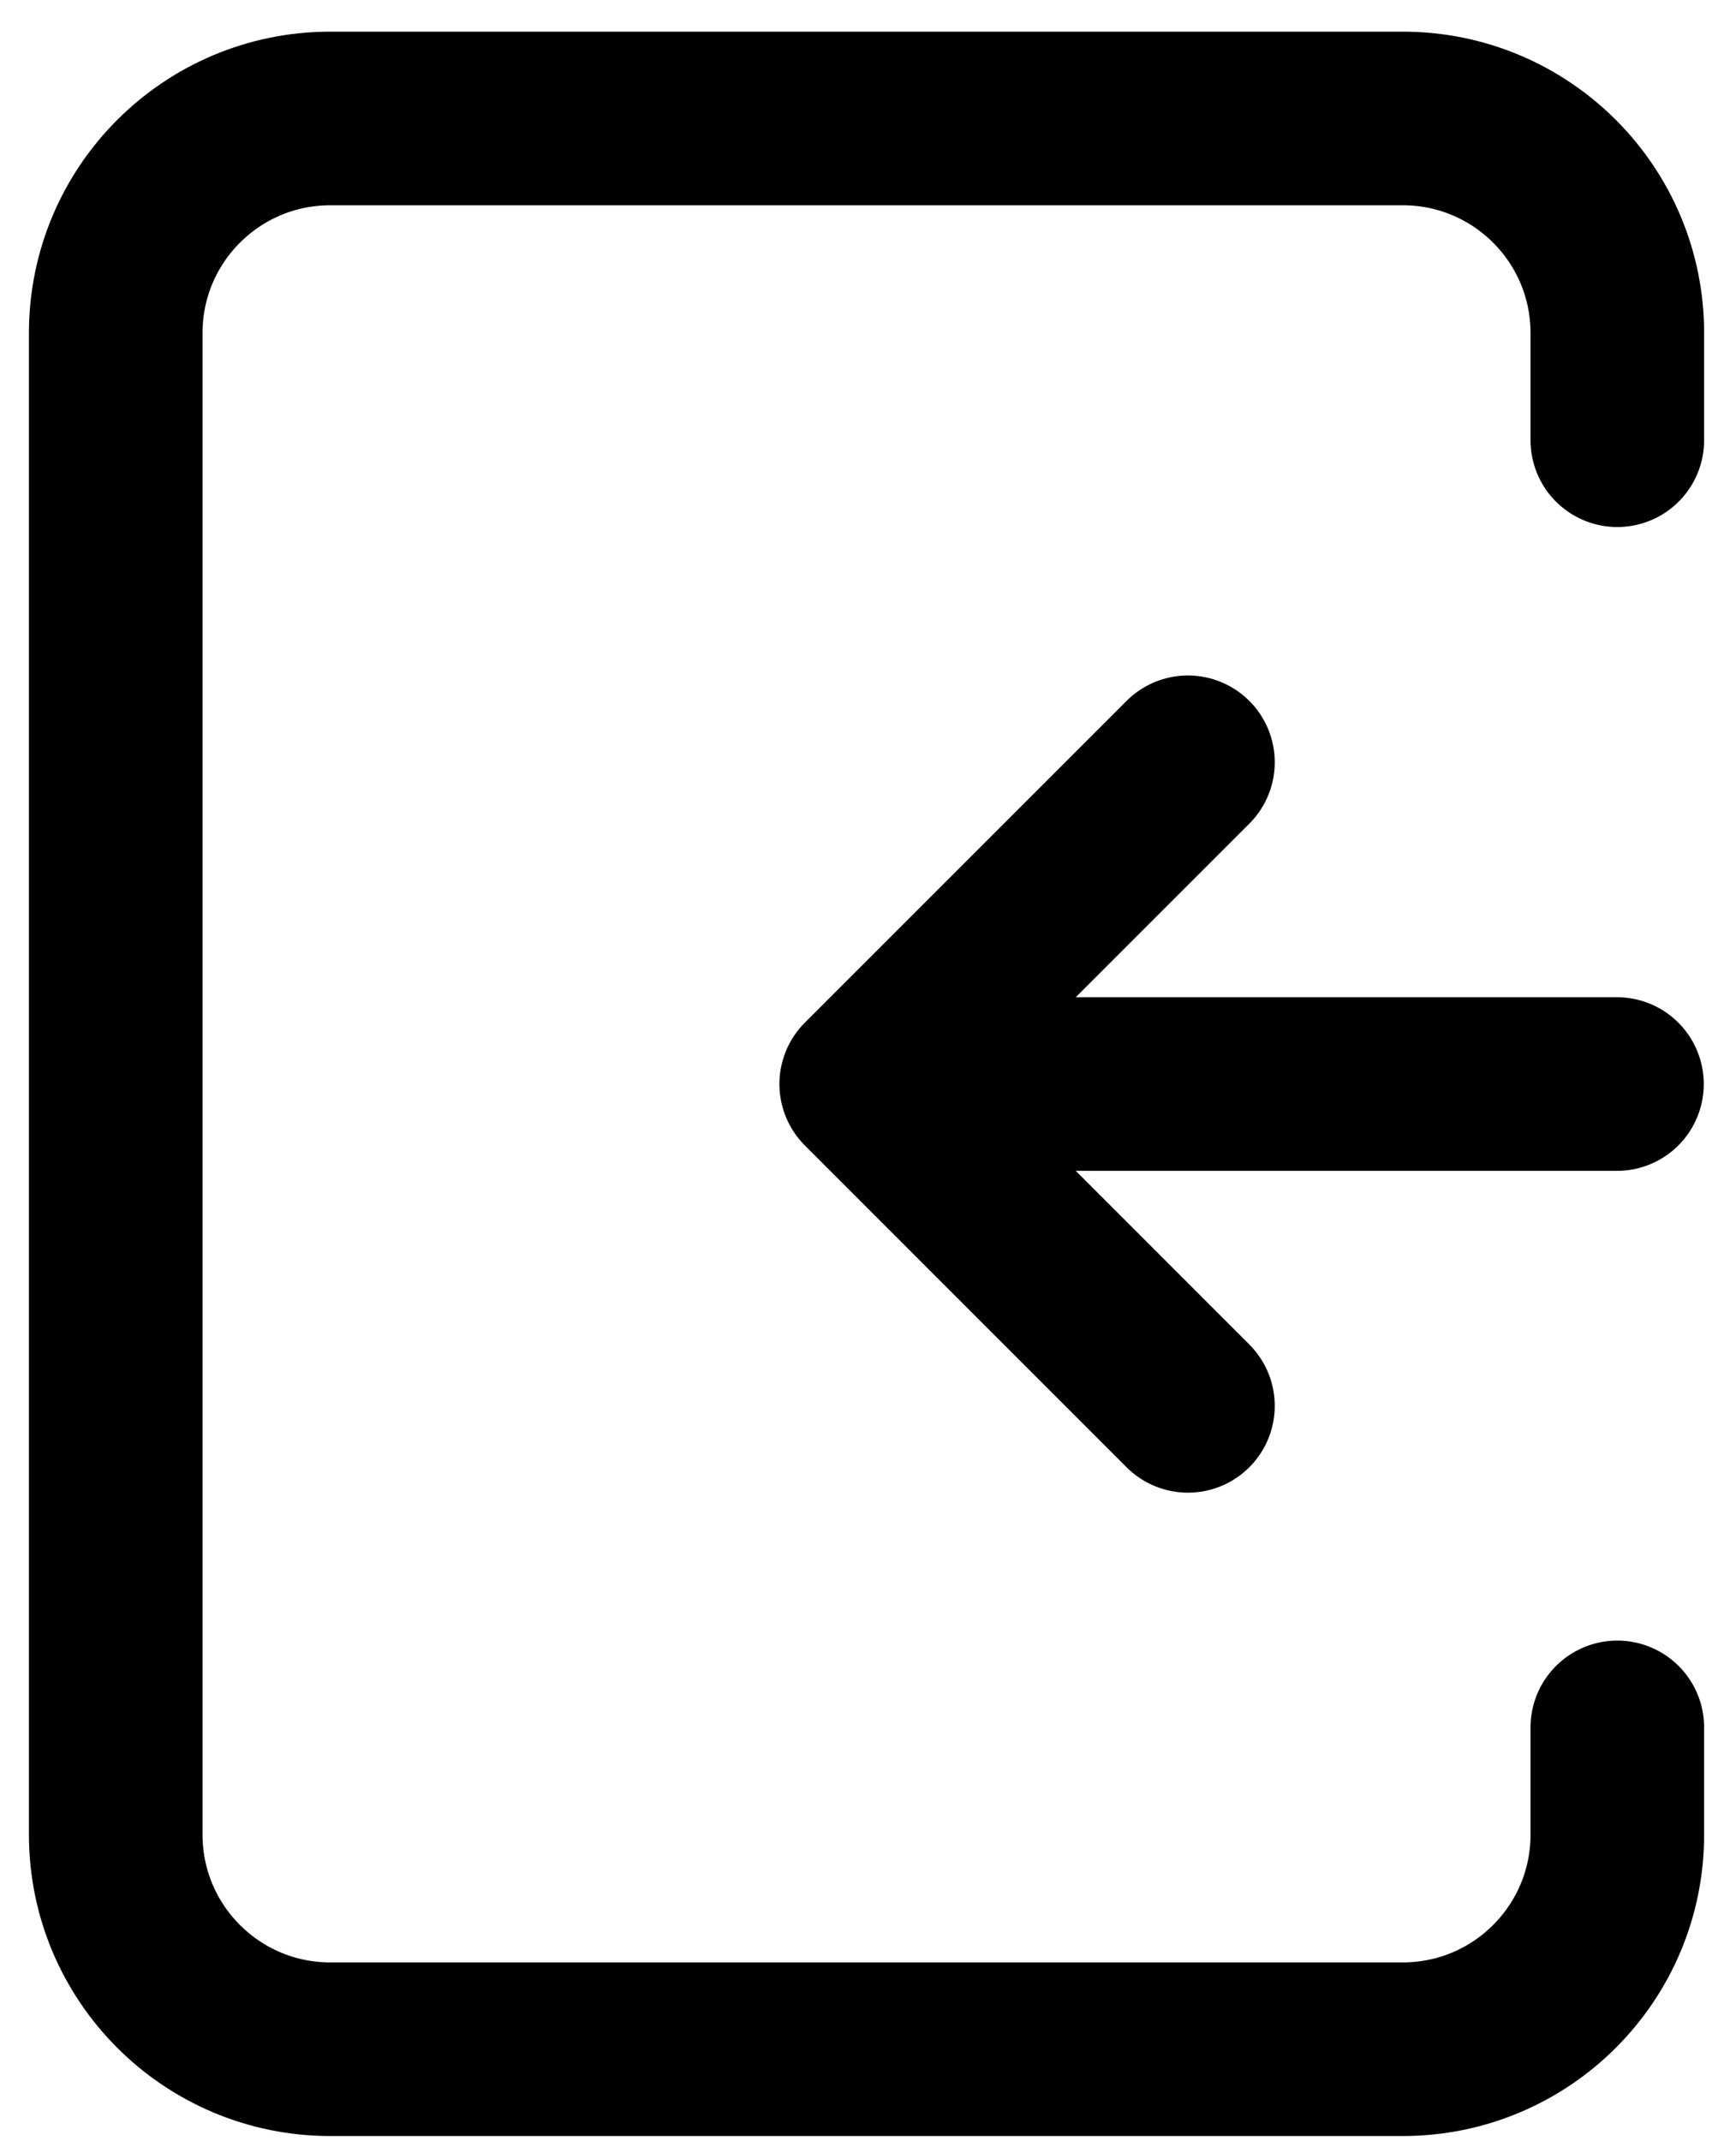
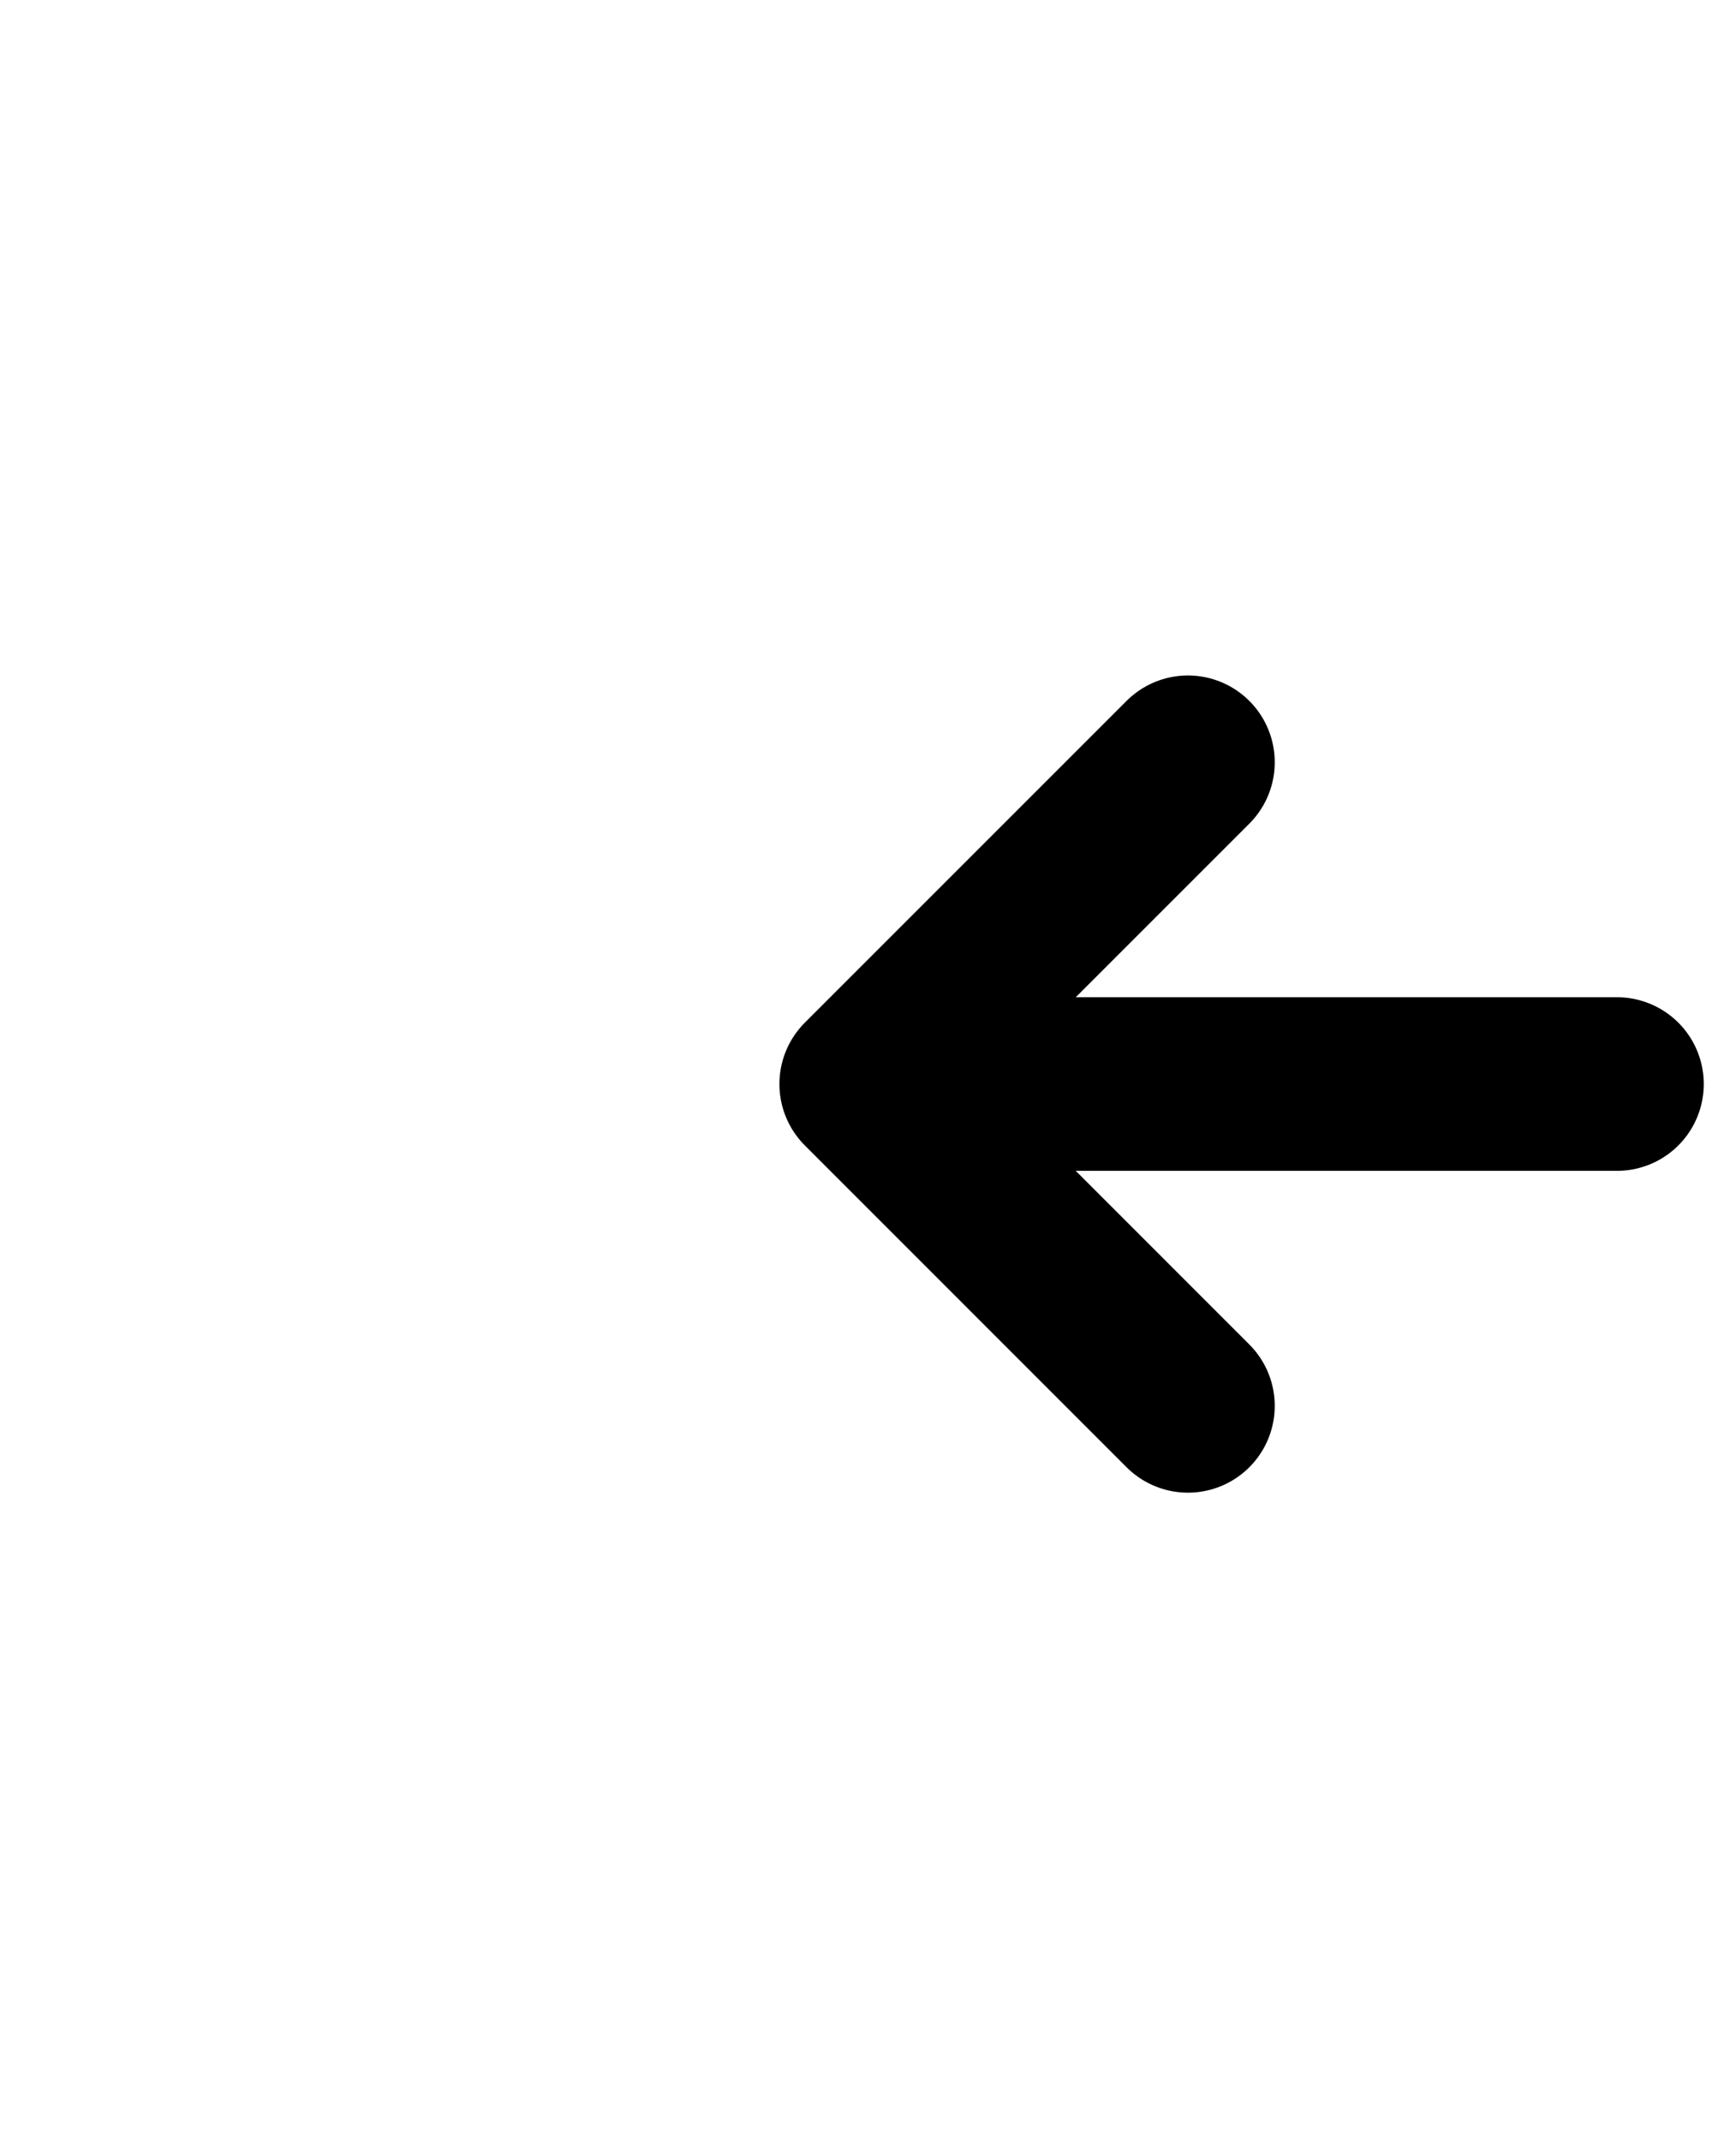
<svg xmlns="http://www.w3.org/2000/svg" width="30" height="37" viewBox="0 0 30 37" fill="none">
  <path d="M27.943 18.732H14.969M14.969 18.732L20.529 24.293M14.969 18.732L20.529 13.172" stroke="black" stroke-width="3" stroke-linecap="round" stroke-linejoin="round" />
-   <path d="M27.949 7.607V5.754C27.949 3.707 26.29 2.047 24.242 2.047H5.707C3.66 2.047 2 3.707 2 5.754V31.703C2 33.75 3.66 35.41 5.707 35.41H24.242C26.29 35.41 27.949 33.75 27.949 31.703V29.849" stroke="black" stroke-width="3" stroke-linecap="round" stroke-linejoin="round" />
</svg>